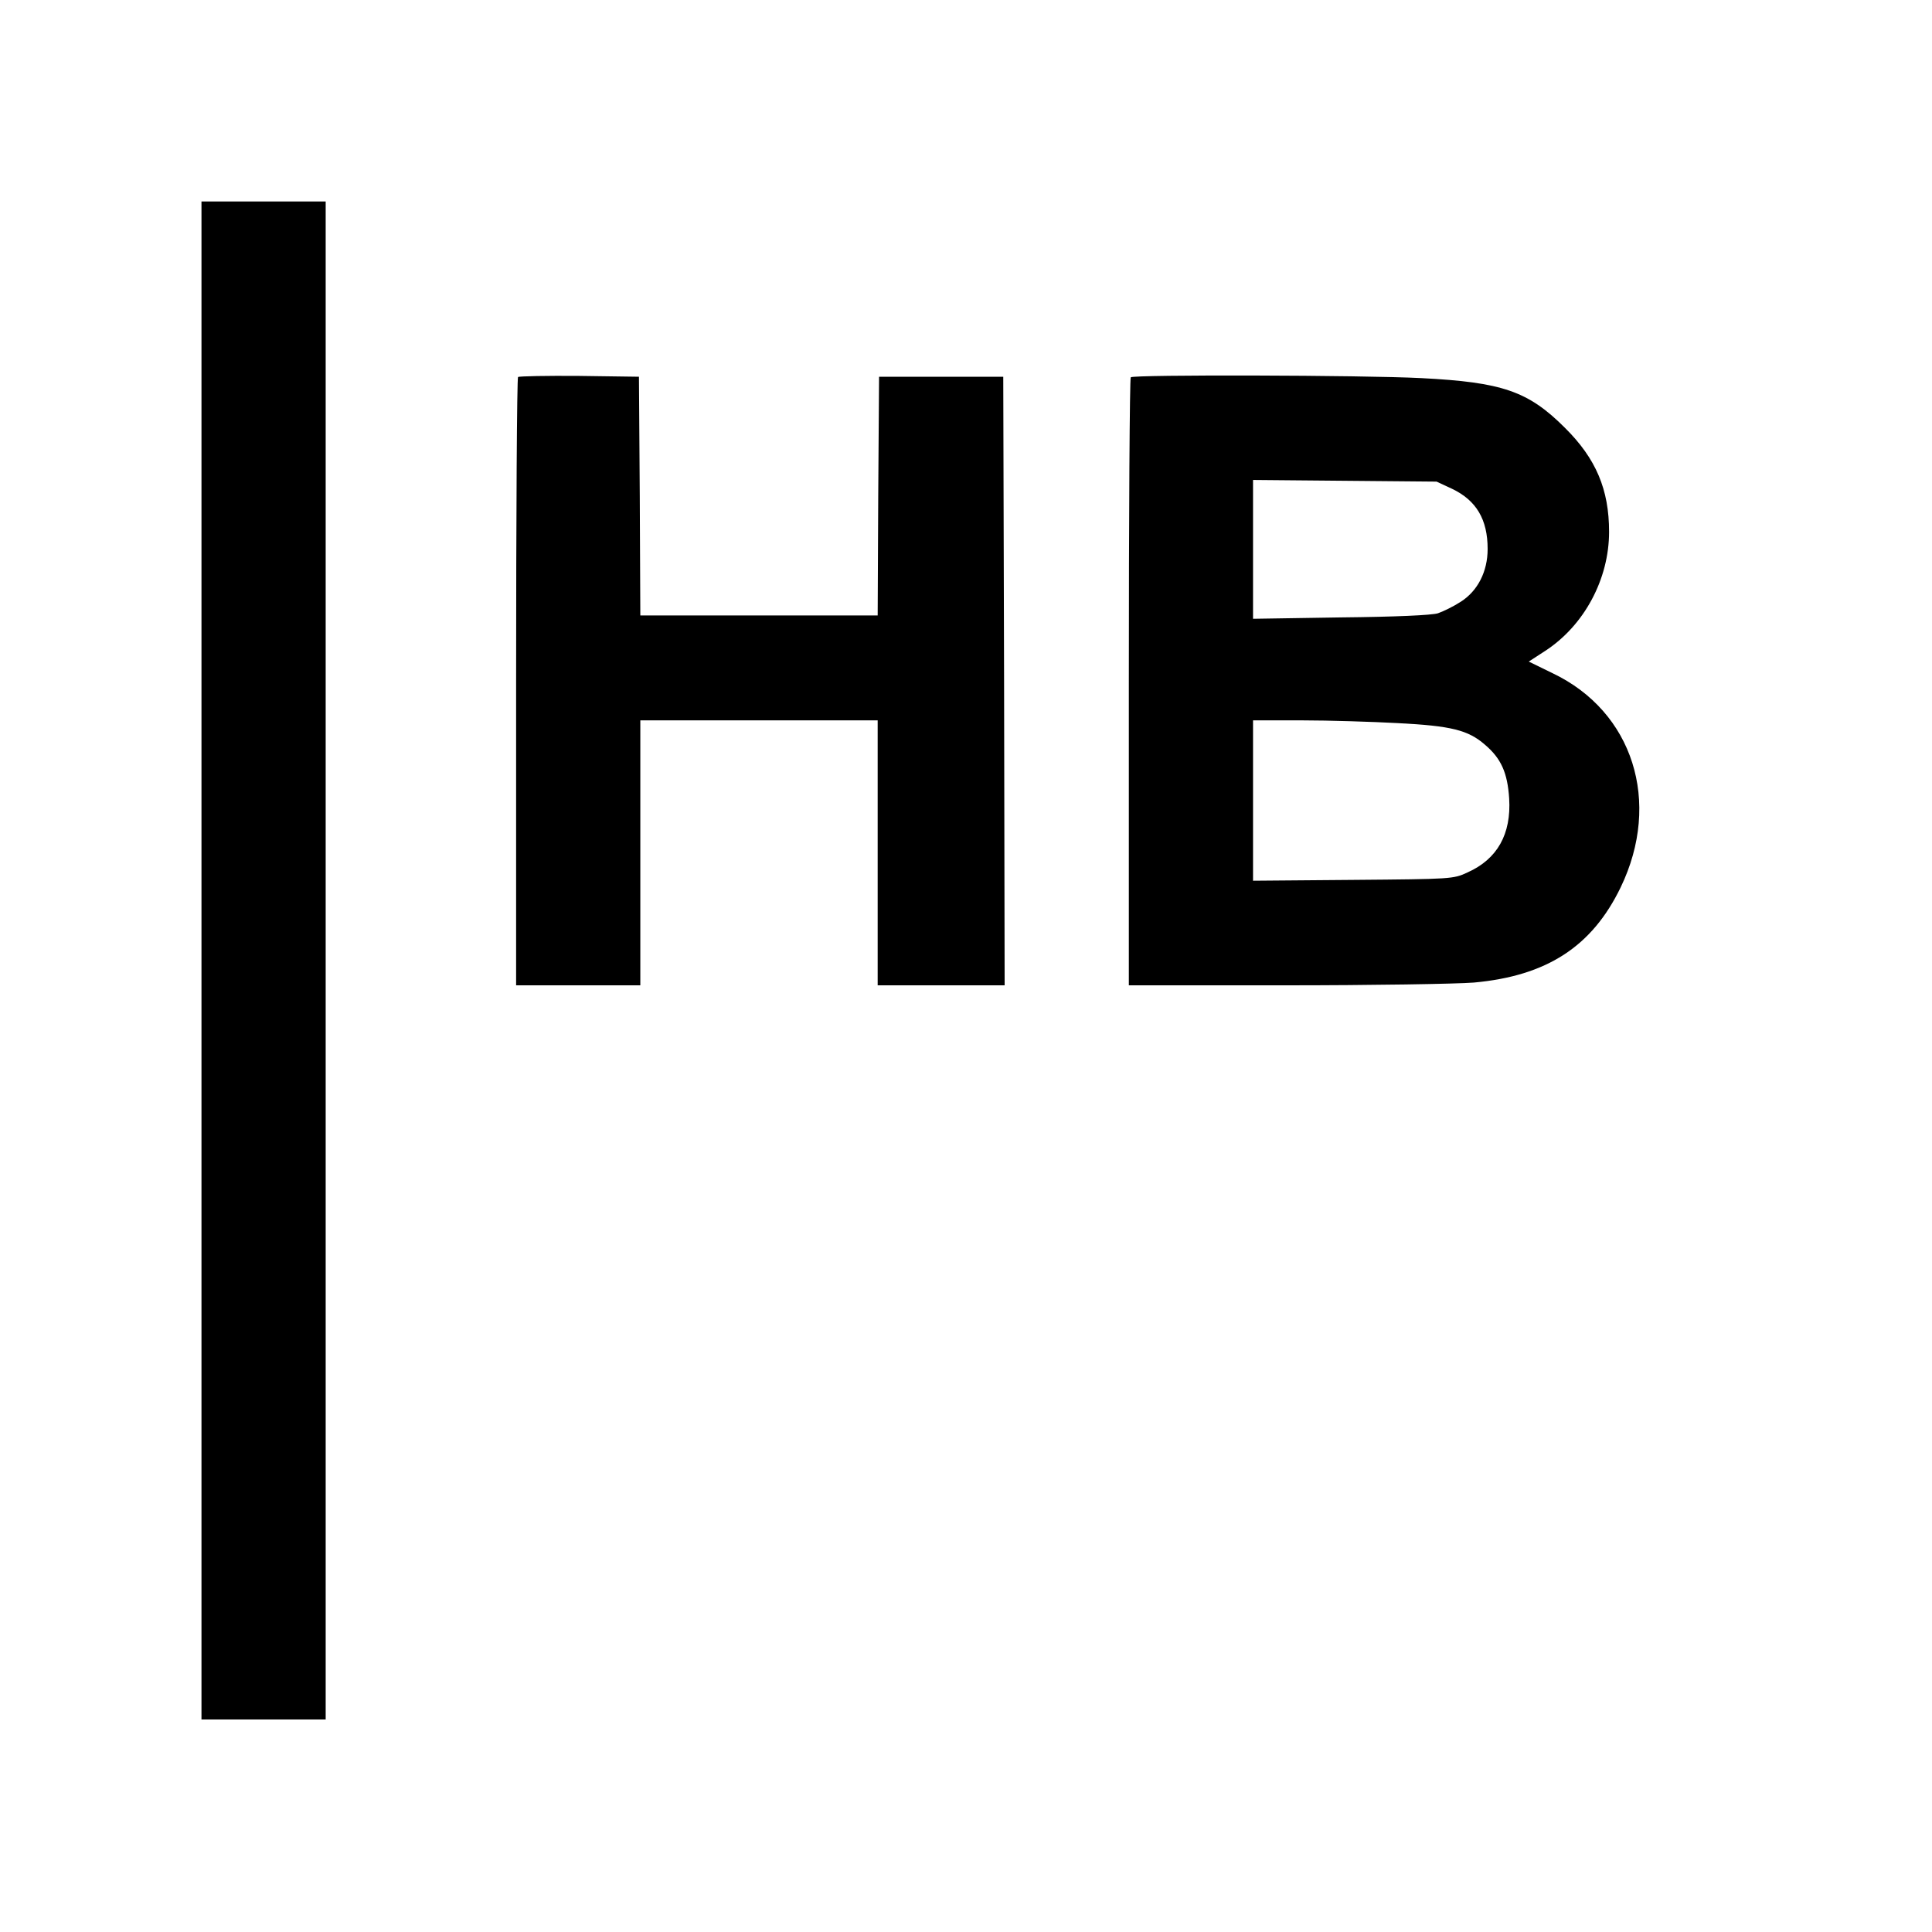
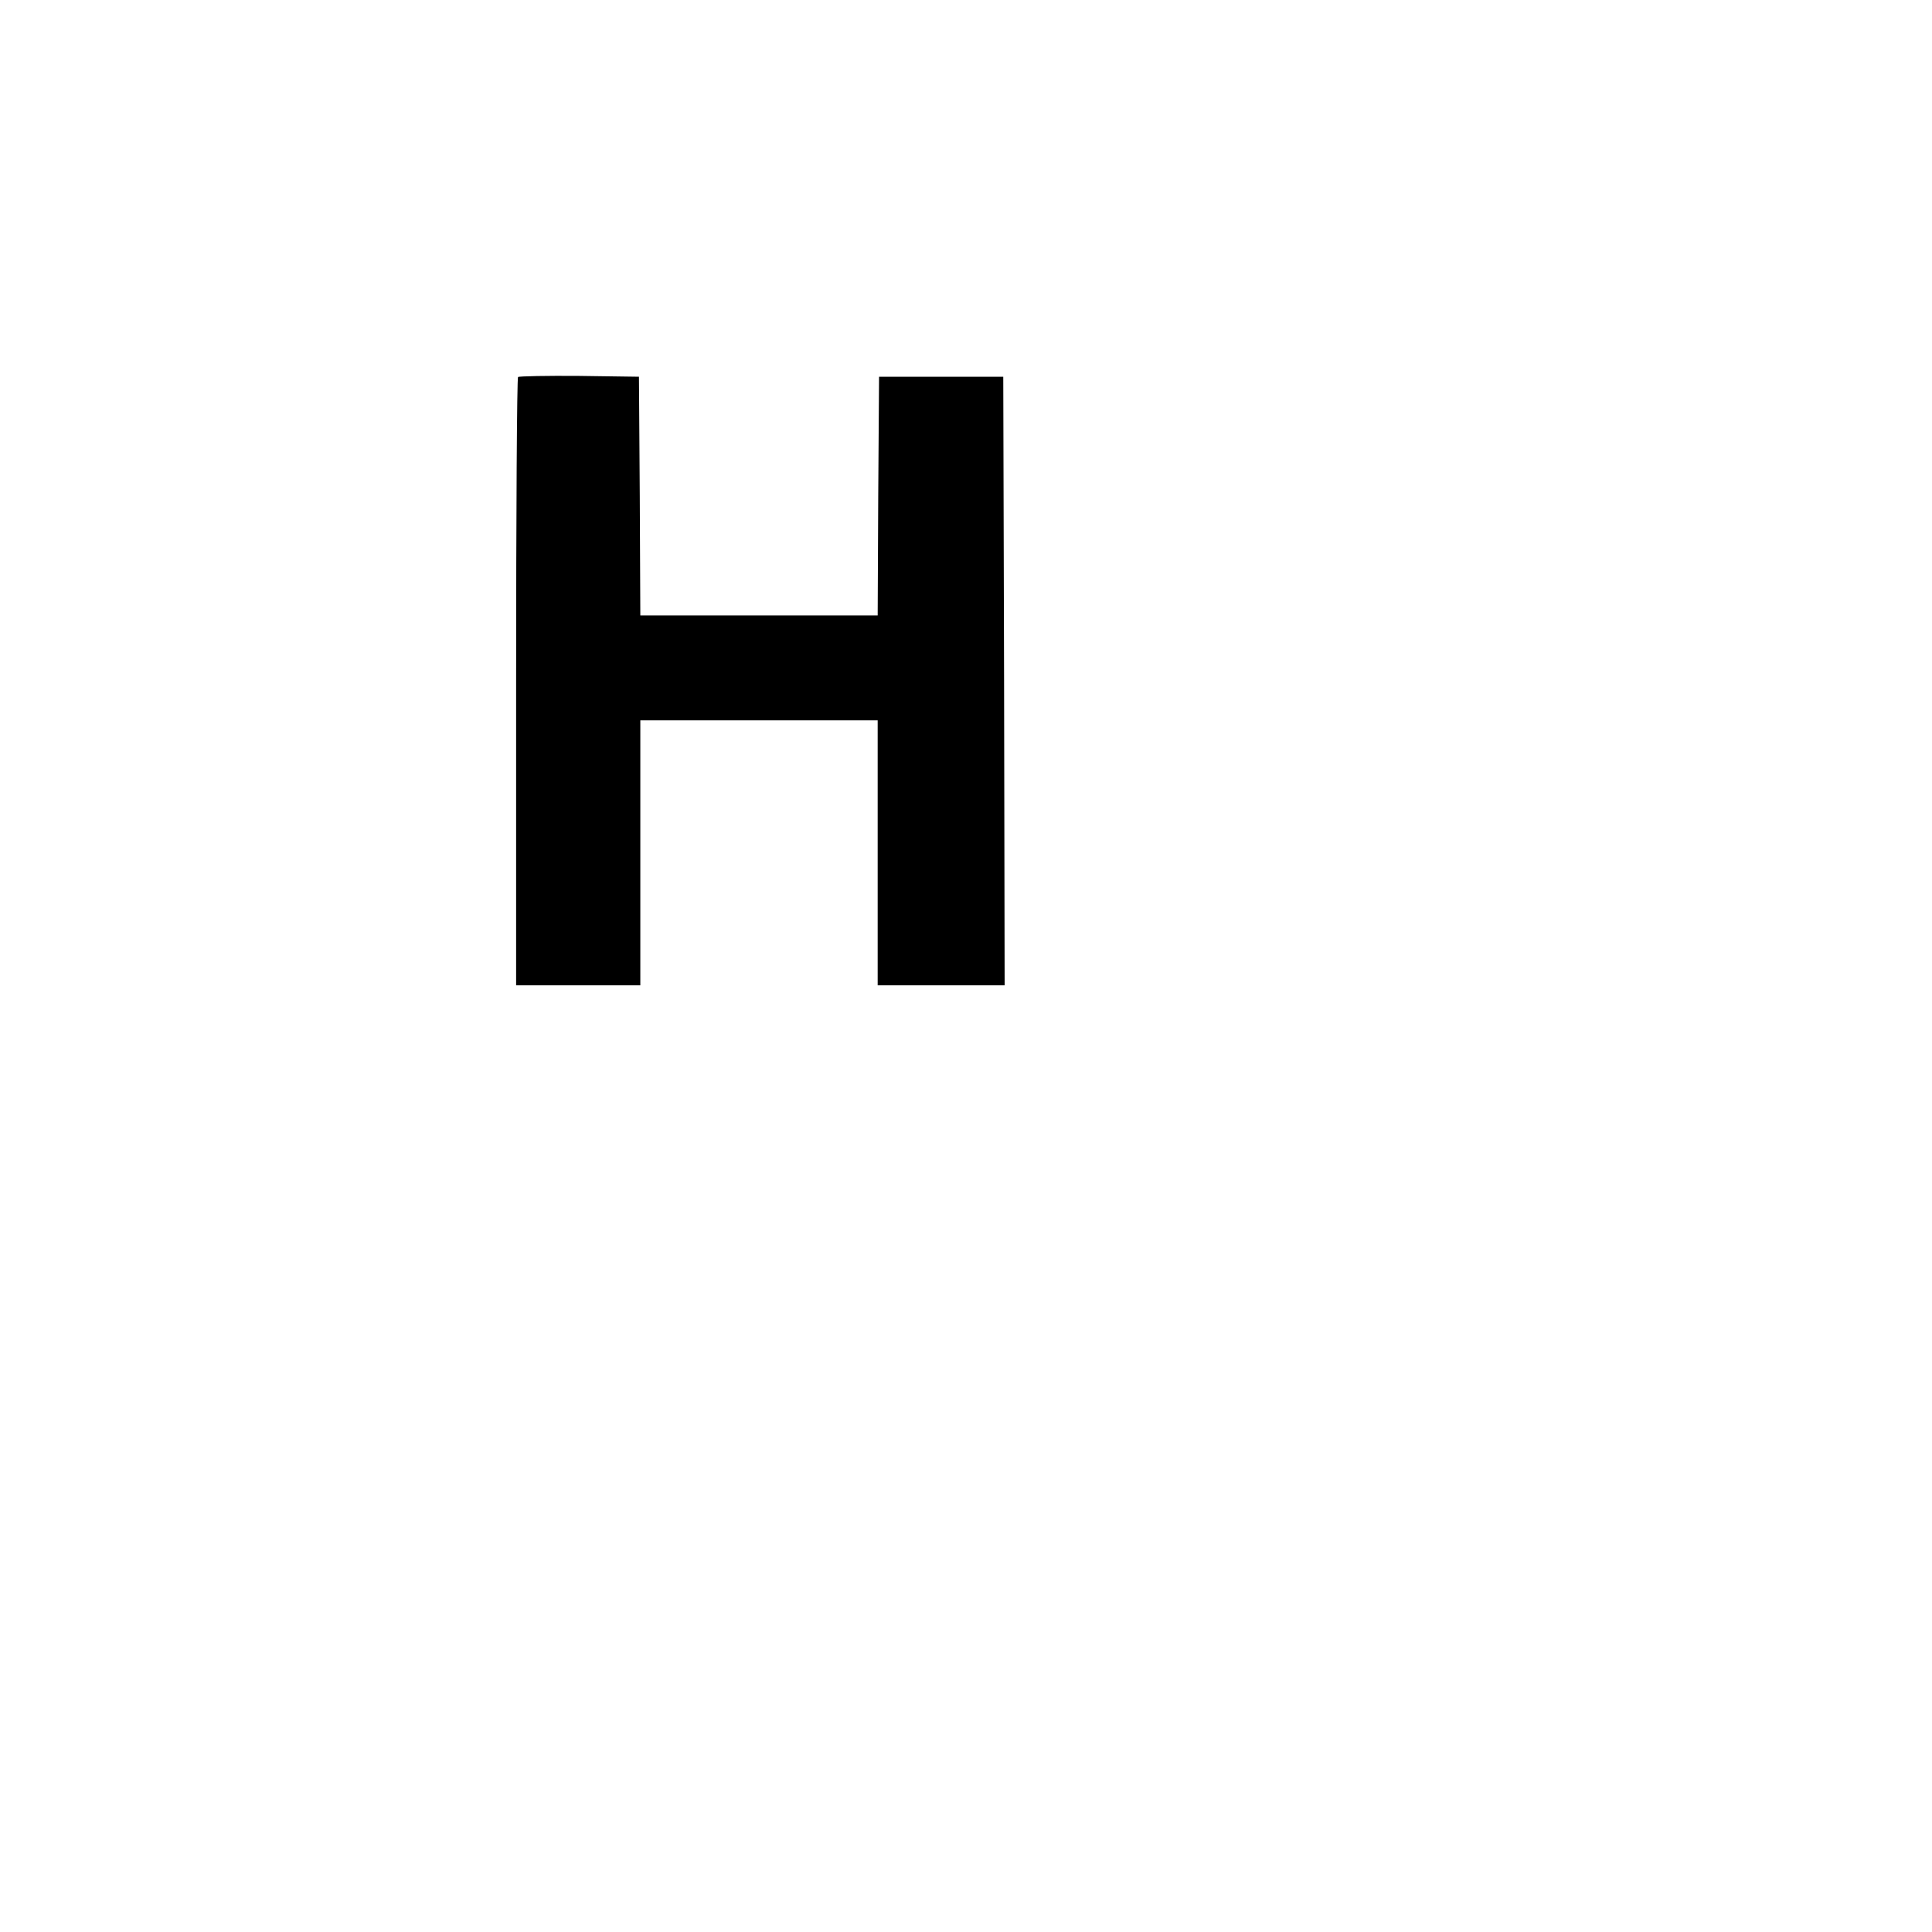
<svg xmlns="http://www.w3.org/2000/svg" version="1.0" width="700pt" height="700pt" viewBox="0 0 700 700" preserveAspectRatio="xMidYMid meet">
  <g transform="translate(0,700) scale(0.1,-0.1)" fill="#000000" stroke="none">
-     <path d="M730 3520 l0 -2750 225 0 225 0 0 2750 0 2750 -225 0 -225 0 0 -2750z" />
    <path d="M1877 5634 c-4 -4 -7 -502 -7 -1106 l0 -1098 225 0 225 0 0 480 0 480 430 0 430 0 0 -480 0 -480 230 0 230 0 -2 1103 -3 1102 -225 0 -225 0 -3 -432 -2 -433 -430 0 -430 0 -2 433 -3 432 -216 3 c-118 1 -218 -1 -222 -4z" />
-     <path d="M4097 5633 c-4 -3 -7 -501 -7 -1105 l0 -1098 568 0 c312 0 619 5 682 10 264 24 428 130 532 345 149 309 45 637 -247 776 l-86 42 60 39 c141 92 231 260 231 431 0 153 -47 265 -160 377 -133 133 -227 165 -520 180 -213 11 -1043 13 -1053 3z m1164 -404 c88 -42 129 -111 129 -218 0 -82 -36 -152 -97 -191 -26 -17 -63 -35 -83 -42 -22 -7 -153 -13 -352 -15 l-318 -5 0 252 0 251 333 -3 332 -3 56 -26z m-196 -849 c193 -10 254 -25 315 -78 59 -50 82 -102 88 -195 8 -129 -43 -220 -151 -268 -51 -24 -58 -24 -414 -27 l-363 -3 0 290 0 291 178 0 c97 0 254 -5 347 -10z" />
  </g>
</svg>